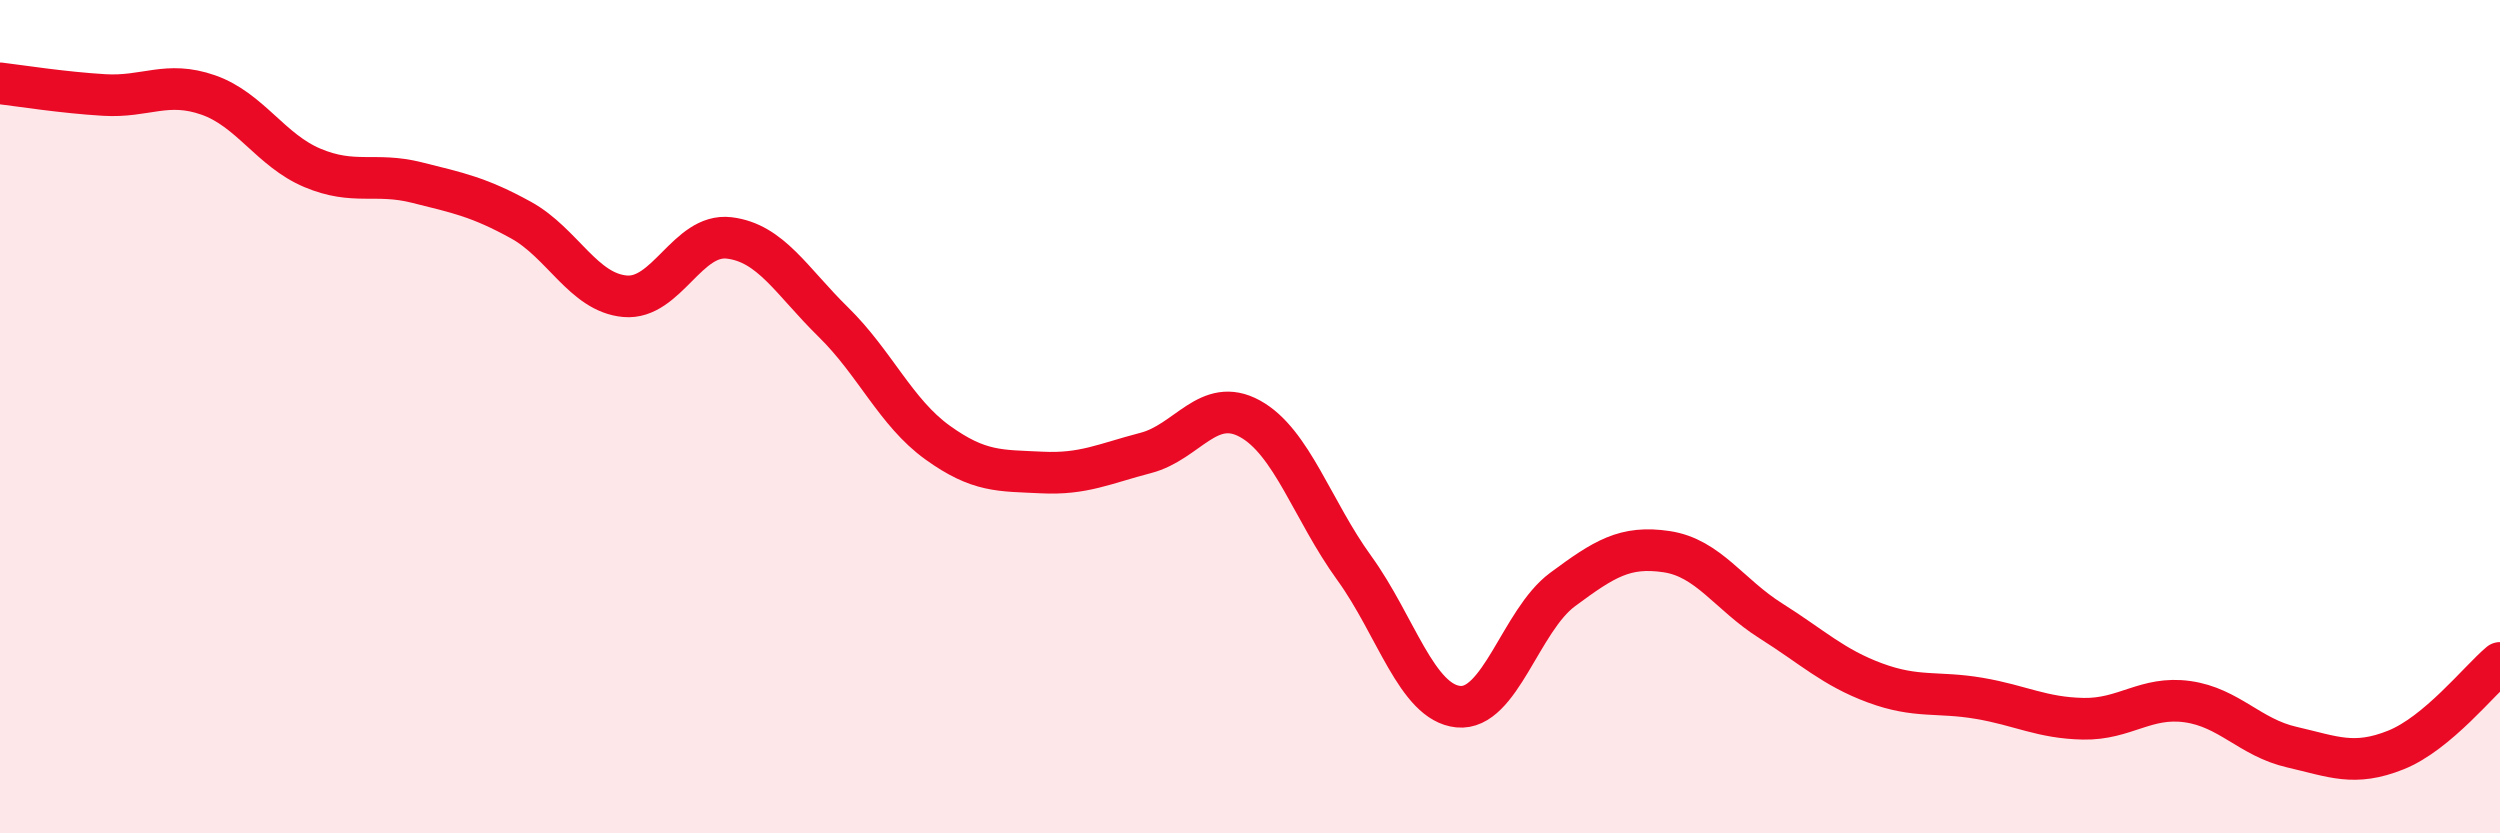
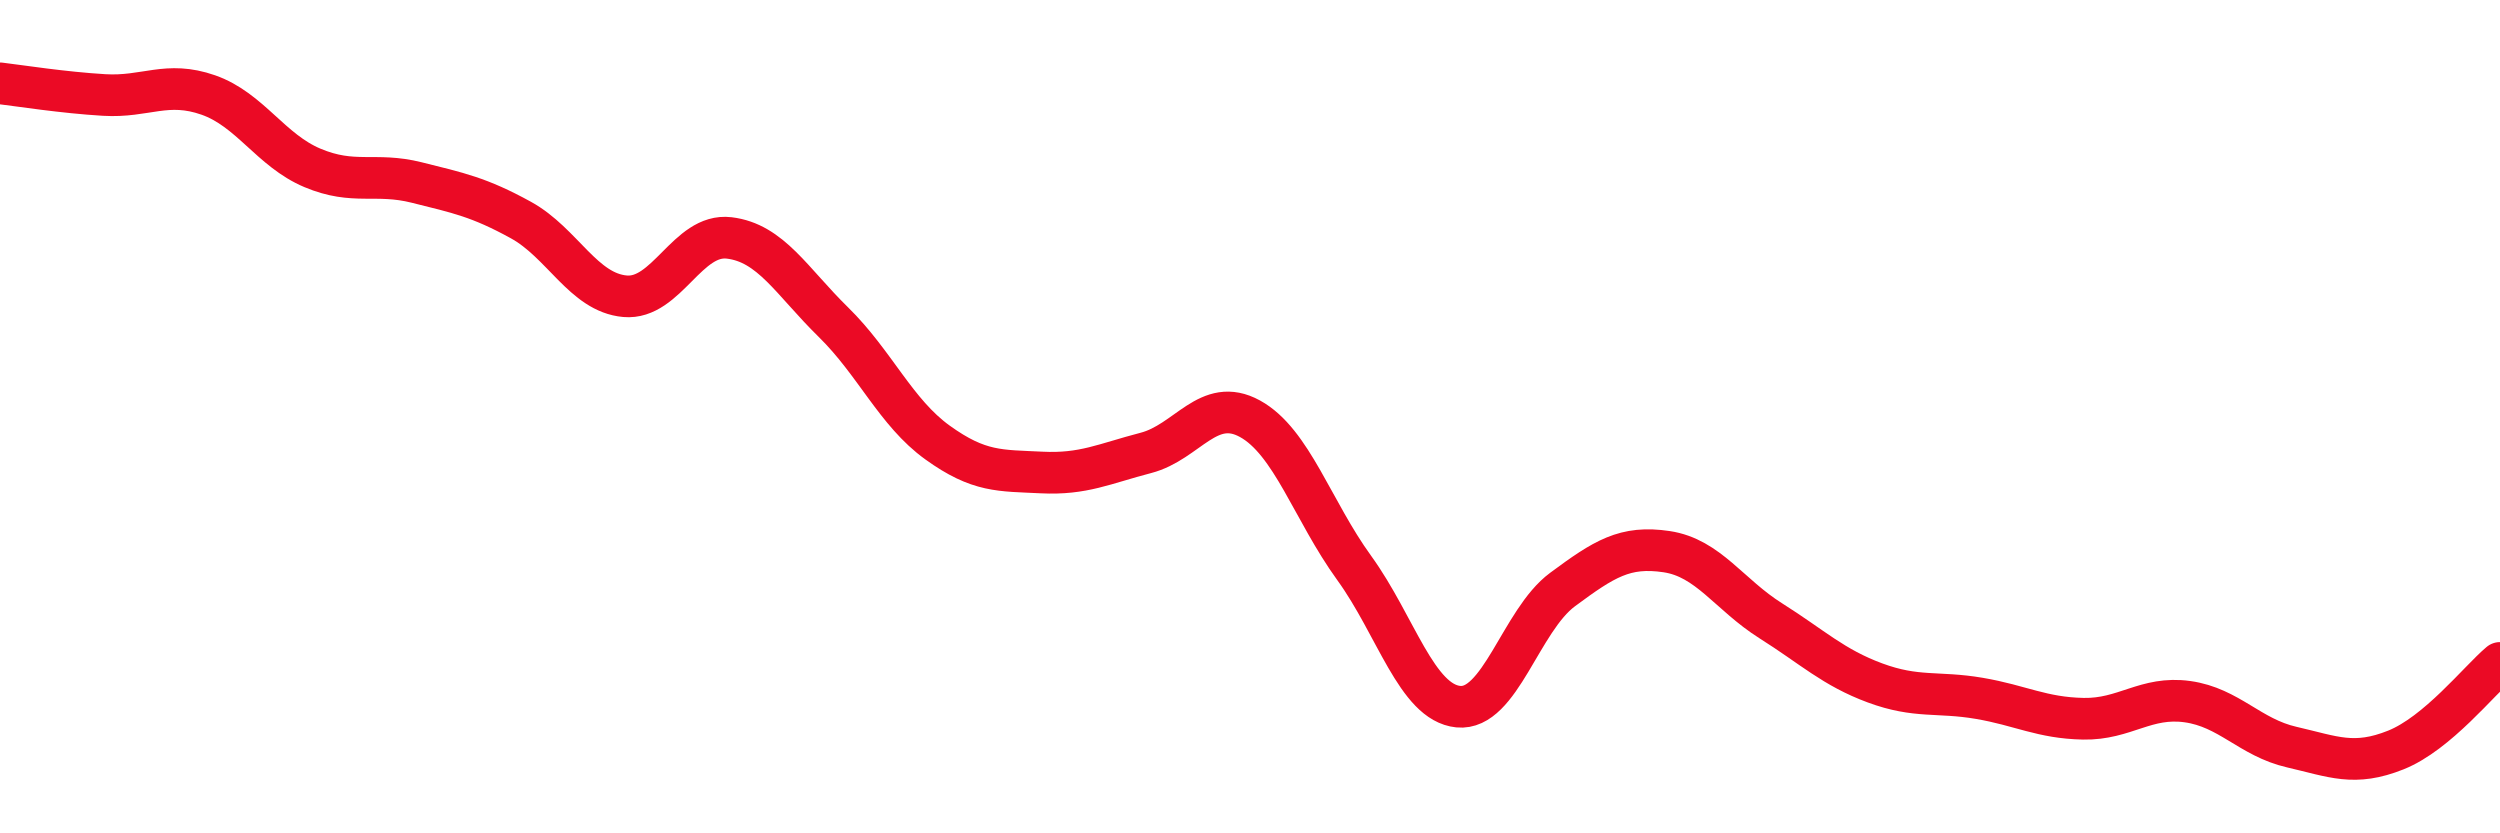
<svg xmlns="http://www.w3.org/2000/svg" width="60" height="20" viewBox="0 0 60 20">
-   <path d="M 0,2 C 0.5,2.06 1.5,2.22 2.5,2.28 C 3.5,2.34 4,1.93 5,2.28 C 6,2.63 6.5,3.61 7.5,4.03 C 8.5,4.45 9,4.13 10,4.38 C 11,4.63 11.5,4.73 12.5,5.28 C 13.5,5.83 14,7.02 15,7.11 C 16,7.2 16.5,5.59 17.5,5.71 C 18.5,5.83 19,6.75 20,7.73 C 21,8.71 21.5,9.9 22.5,10.62 C 23.5,11.34 24,11.29 25,11.34 C 26,11.39 26.5,11.13 27.5,10.87 C 28.5,10.61 29,9.5 30,10.05 C 31,10.6 31.5,12.25 32.5,13.63 C 33.5,15.01 34,16.86 35,16.96 C 36,17.06 36.5,14.89 37.5,14.15 C 38.5,13.41 39,13.09 40,13.24 C 41,13.39 41.5,14.27 42.5,14.9 C 43.5,15.53 44,16.02 45,16.39 C 46,16.76 46.5,16.59 47.5,16.76 C 48.5,16.93 49,17.23 50,17.25 C 51,17.27 51.5,16.7 52.5,16.84 C 53.5,16.98 54,17.7 55,17.93 C 56,18.16 56.5,18.4 57.5,18 C 58.5,17.6 59.5,16.33 60,15.91L60 20L0 20Z" fill="#EB0A25" opacity="0.1" stroke-linecap="round" stroke-linejoin="round" />
  <path d="M 0,2 C 0.5,2.06 1.5,2.22 2.5,2.28 C 3.5,2.34 4,1.93 5,2.28 C 6,2.63 6.5,3.61 7.5,4.03 C 8.5,4.45 9,4.13 10,4.38 C 11,4.63 11.5,4.73 12.5,5.28 C 13.5,5.83 14,7.02 15,7.11 C 16,7.2 16.5,5.59 17.5,5.71 C 18.5,5.83 19,6.75 20,7.73 C 21,8.71 21.5,9.9 22.5,10.62 C 23.5,11.34 24,11.29 25,11.34 C 26,11.39 26.5,11.13 27.5,10.87 C 28.5,10.61 29,9.5 30,10.05 C 31,10.6 31.5,12.25 32.5,13.63 C 33.5,15.01 34,16.86 35,16.96 C 36,17.06 36.5,14.89 37.5,14.15 C 38.5,13.41 39,13.09 40,13.24 C 41,13.39 41.5,14.27 42.5,14.9 C 43.5,15.53 44,16.02 45,16.39 C 46,16.76 46.5,16.59 47.5,16.76 C 48.5,16.93 49,17.23 50,17.25 C 51,17.27 51.5,16.7 52.5,16.84 C 53.5,16.98 54,17.7 55,17.93 C 56,18.16 56.5,18.4 57.5,18 C 58.5,17.6 59.5,16.33 60,15.91" stroke="#EB0A25" stroke-width="1" fill="none" stroke-linecap="round" stroke-linejoin="round" />
</svg>